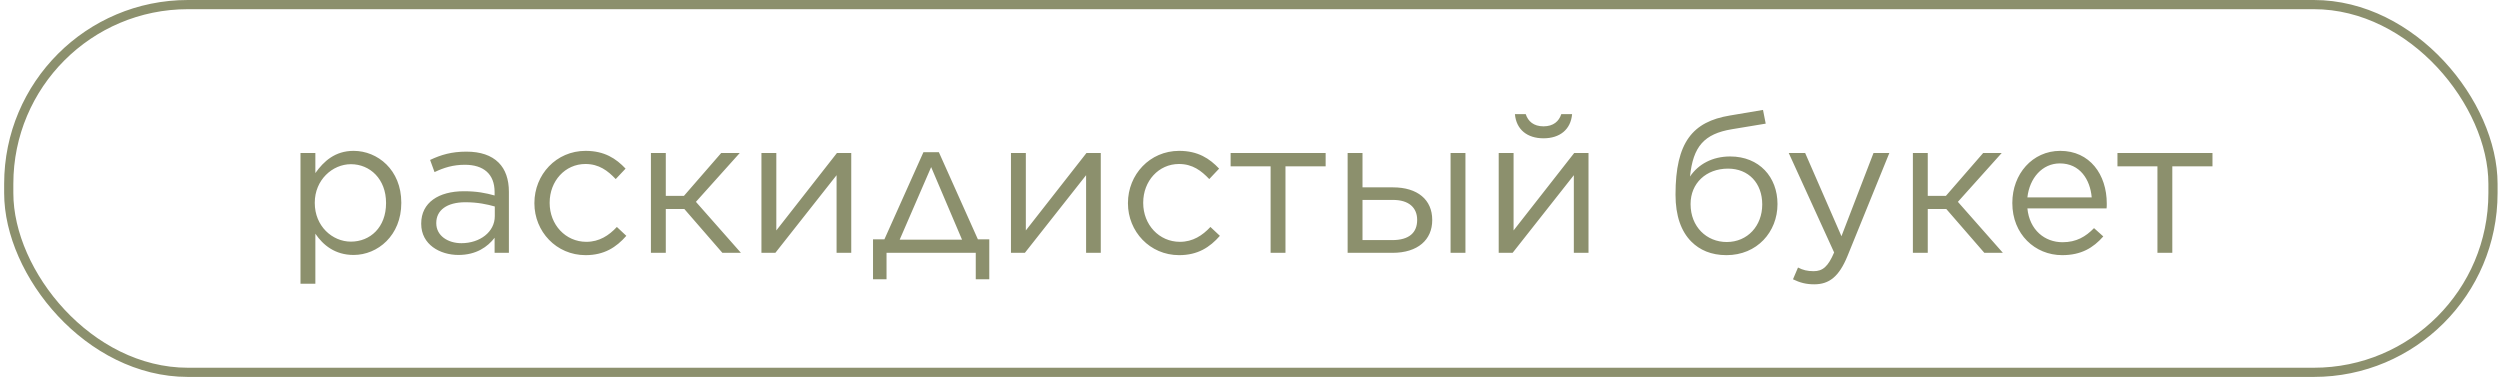
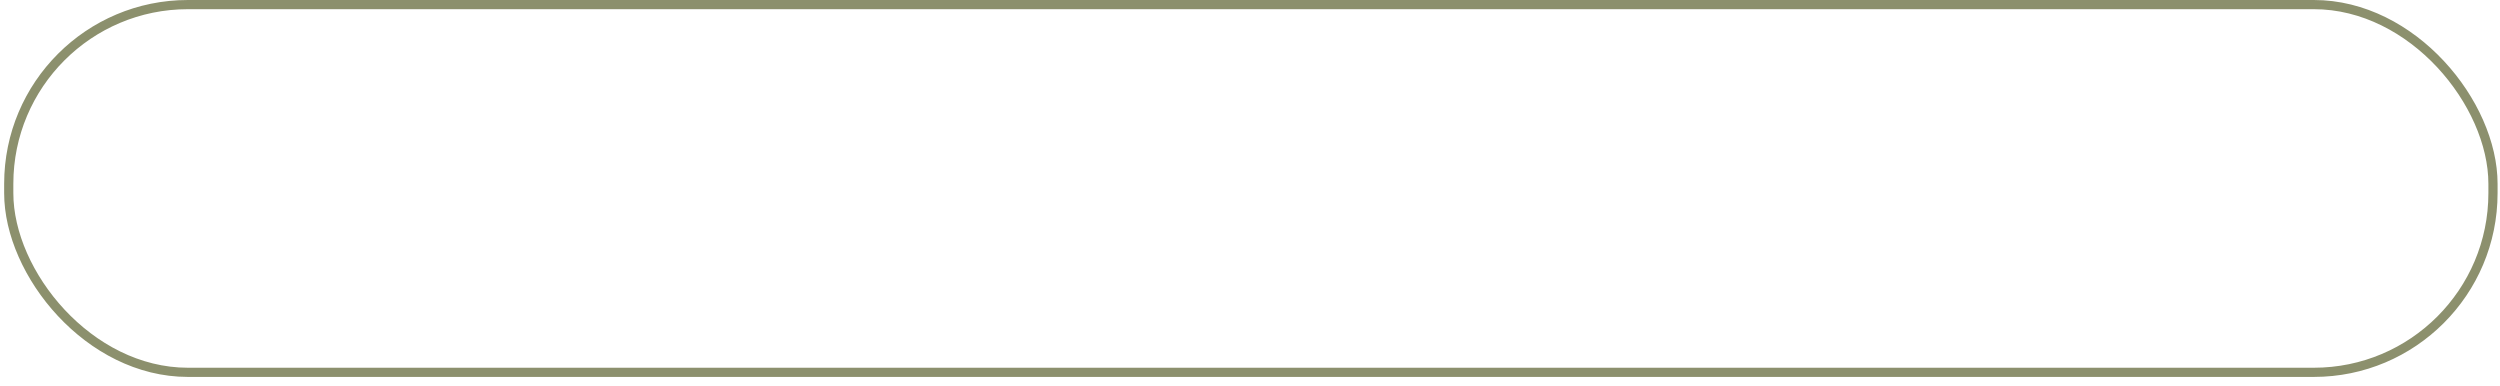
<svg xmlns="http://www.w3.org/2000/svg" width="233" height="36" viewBox="0 0 233 36" fill="none">
  <rect x="0.815" y="0.428" width="231.531" height="34.273" rx="16.701" stroke="#8C906D" stroke-width="0.856" />
-   <path d="M28.006 26.445V14.258H29.392V16.131C30.166 15.033 31.227 14.06 32.956 14.06C35.188 14.06 37.401 15.825 37.401 18.884V18.921C37.401 21.945 35.206 23.762 32.956 23.762C31.227 23.762 30.111 22.845 29.392 21.782V26.445H28.006ZM32.703 22.52C34.504 22.52 35.98 21.189 35.98 18.939V18.902C35.98 16.689 34.486 15.303 32.703 15.303C30.976 15.303 29.337 16.779 29.337 18.884V18.921C29.337 21.081 30.976 22.52 32.703 22.52ZM42.731 23.762C41.003 23.762 39.257 22.791 39.257 20.864V20.828C39.257 18.884 40.877 17.823 43.235 17.823C44.441 17.823 45.251 17.985 46.097 18.218V17.895C46.097 16.221 45.071 15.357 43.325 15.357C42.227 15.357 41.363 15.627 40.499 16.041L40.085 14.906C41.111 14.421 42.101 14.133 43.469 14.133C44.783 14.133 45.791 14.475 46.475 15.159C47.105 15.789 47.429 16.706 47.429 17.877V23.564H46.097V22.16C45.449 23.006 44.387 23.762 42.731 23.762ZM43.001 22.665C44.729 22.665 46.115 21.62 46.115 20.145V19.244C45.413 19.047 44.531 18.849 43.379 18.849C41.633 18.849 40.661 19.605 40.661 20.774V20.811C40.661 21.98 41.759 22.665 43.001 22.665ZM54.577 23.78C51.84 23.78 49.806 21.567 49.806 18.956V18.921C49.806 16.274 51.84 14.06 54.577 14.06C56.34 14.06 57.42 14.78 58.303 15.716L57.385 16.689C56.647 15.915 55.837 15.284 54.559 15.284C52.669 15.284 51.228 16.869 51.228 18.884V18.921C51.228 20.936 52.705 22.538 54.648 22.538C55.855 22.538 56.755 21.945 57.492 21.152L58.374 21.98C57.438 23.043 56.322 23.78 54.577 23.78ZM62.052 14.258V18.255H63.744L67.218 14.258H68.946L64.86 18.812L69.054 23.564H67.326L63.78 19.479H62.052V23.564H60.666V14.258H62.052ZM70.966 23.564V14.258H72.353V21.477L78.004 14.258H79.337V23.564H77.969V16.328L72.263 23.564H70.966ZM87.503 14.187L91.139 22.305H92.201V26.03H90.941V23.564H82.625V26.03H81.365V22.305H82.427L86.063 14.187H87.503ZM86.783 15.572L83.849 22.34H89.663L86.783 15.572ZM94.222 23.564V14.258H95.608V21.477L101.26 14.258H102.592V23.564H101.224V16.328L95.518 23.564H94.222ZM109.895 23.78C107.159 23.78 105.125 21.567 105.125 18.956V18.921C105.125 16.274 107.159 14.06 109.895 14.06C111.659 14.06 112.739 14.78 113.621 15.716L112.703 16.689C111.965 15.915 111.155 15.284 109.877 15.284C107.987 15.284 106.547 16.869 106.547 18.884V18.921C106.547 20.936 108.023 22.538 109.967 22.538C111.173 22.538 112.073 21.945 112.811 21.152L113.693 21.98C112.757 23.043 111.641 23.78 109.895 23.78ZM118.42 23.564V15.501H114.694V14.258H123.55V15.501H119.806V23.564H118.42ZM126.985 14.258V17.462H129.829C132.115 17.462 133.483 18.614 133.483 20.486V20.523C133.483 22.34 132.151 23.564 129.775 23.564H125.599V14.258H126.985ZM126.985 18.633V22.377H129.757C131.341 22.377 132.079 21.674 132.079 20.505V20.486C132.079 19.389 131.341 18.614 129.775 18.633H126.985ZM135.193 23.564V14.258H136.579V23.564H135.193ZM139.679 23.564V14.258H141.065V21.477L146.717 14.258H148.049V23.564H146.681V16.328L140.975 23.564H139.679ZM143.855 12.89C142.343 12.89 141.317 12.081 141.191 10.64H142.199C142.415 11.306 142.937 11.774 143.855 11.774C144.773 11.774 145.295 11.306 145.511 10.64H146.519C146.393 12.081 145.367 12.89 143.855 12.89ZM160.91 23.78C159.47 23.78 158.408 23.294 157.634 22.52C156.68 21.567 156.158 20.108 156.158 18.146V18.128C156.158 13.251 157.76 11.342 161.216 10.767L164.312 10.245L164.564 11.523L161.414 12.044C158.822 12.476 157.796 13.646 157.508 16.454C158.282 15.303 159.596 14.582 161.252 14.582C163.97 14.582 165.662 16.509 165.662 19.011V19.029C165.662 21.62 163.754 23.78 160.91 23.78ZM160.928 22.556C162.89 22.556 164.24 21.026 164.24 19.064V19.047C164.24 17.084 162.98 15.716 161.054 15.716C159.002 15.716 157.562 17.084 157.562 19.011V19.029C157.562 21.134 159.056 22.556 160.928 22.556ZM171.624 22.017L174.612 14.258H176.088L172.182 23.87C171.39 25.797 170.472 26.498 169.086 26.498C168.312 26.498 167.736 26.337 167.106 26.03L167.574 24.933C168.024 25.166 168.438 25.274 169.032 25.274C169.878 25.274 170.382 24.843 170.94 23.529L166.71 14.258H168.24L171.624 22.017ZM179.667 14.258V18.255H181.359L184.833 14.258H186.561L182.475 18.812L186.669 23.564H184.941L181.395 19.479H179.667V23.564H178.281V14.258H179.667ZM192.193 23.78C189.655 23.78 187.549 21.819 187.549 18.939V18.902C187.549 16.221 189.421 14.06 192.013 14.06C194.767 14.06 196.351 16.256 196.351 18.974C196.351 19.172 196.351 19.262 196.333 19.424H188.953C189.151 21.441 190.573 22.575 192.229 22.575C193.525 22.575 194.389 22.052 195.163 21.261L196.027 22.035C195.091 23.096 193.975 23.78 192.193 23.78ZM188.953 18.398H194.947C194.803 16.724 193.849 15.23 191.977 15.23C190.339 15.23 189.151 16.599 188.953 18.398ZM201.073 23.564V15.501H197.347V14.258H206.203V15.501H202.459V23.564H201.073Z" fill="#8C906D" />
</svg>